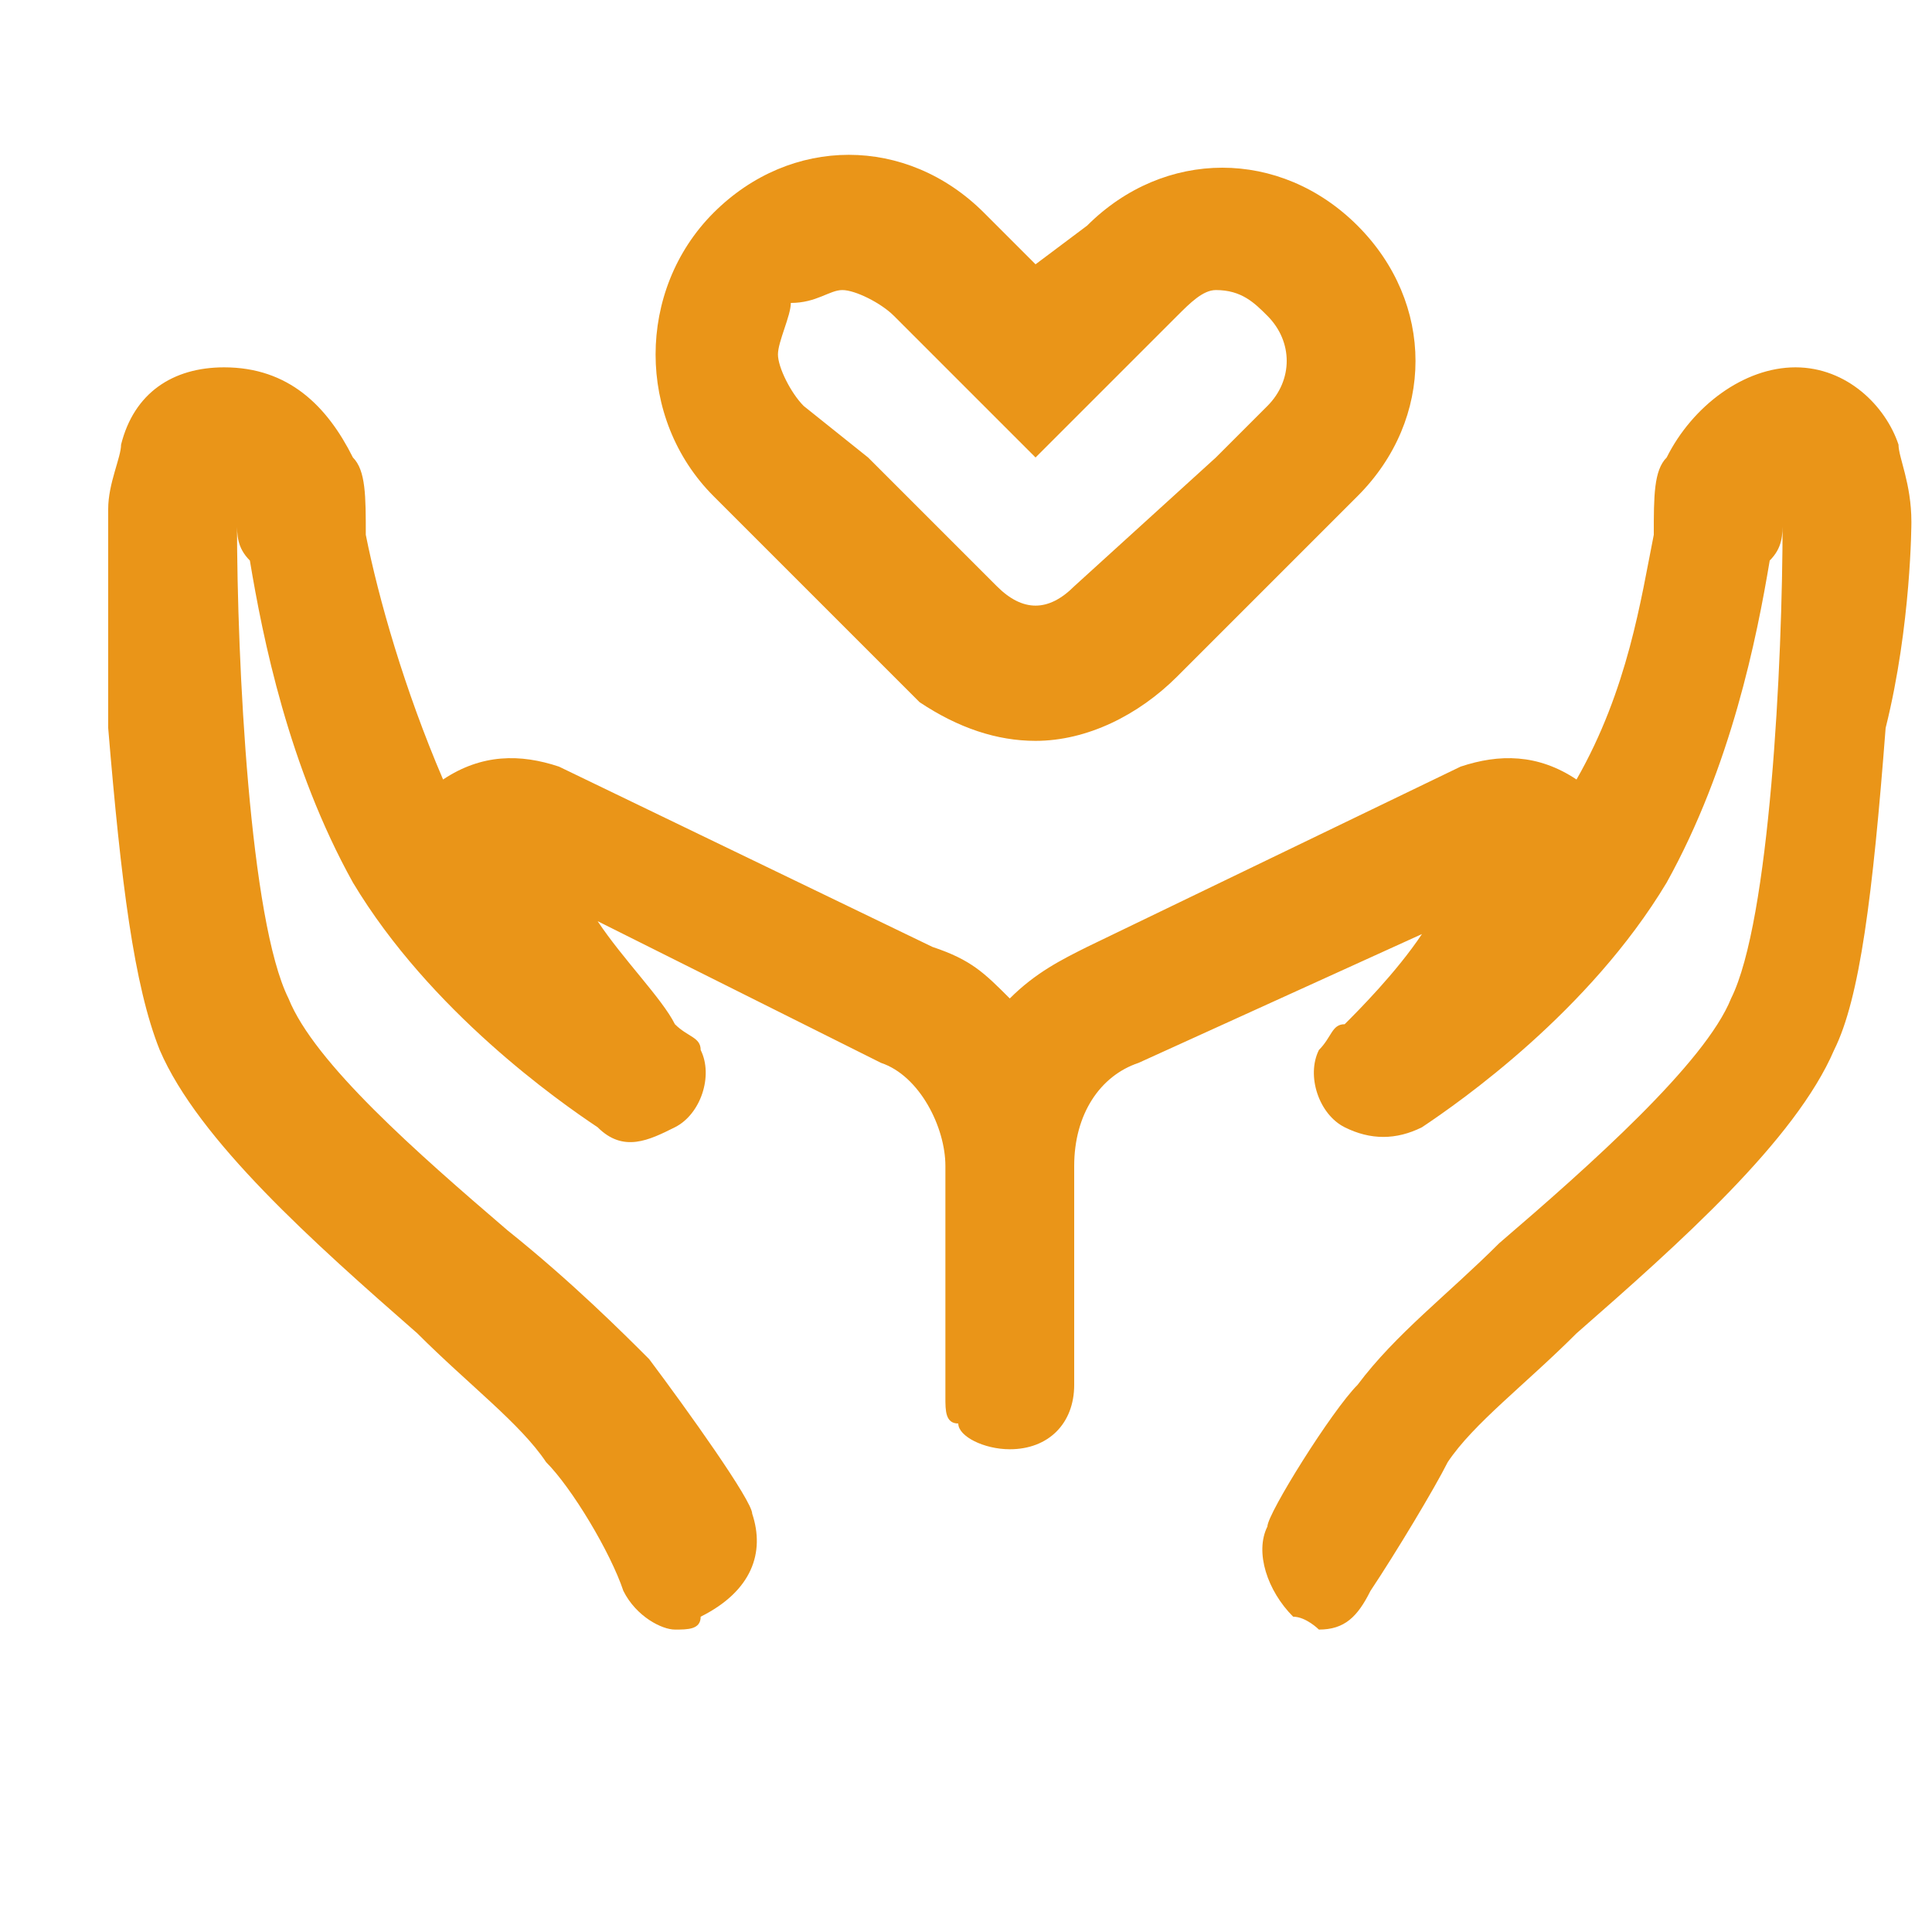
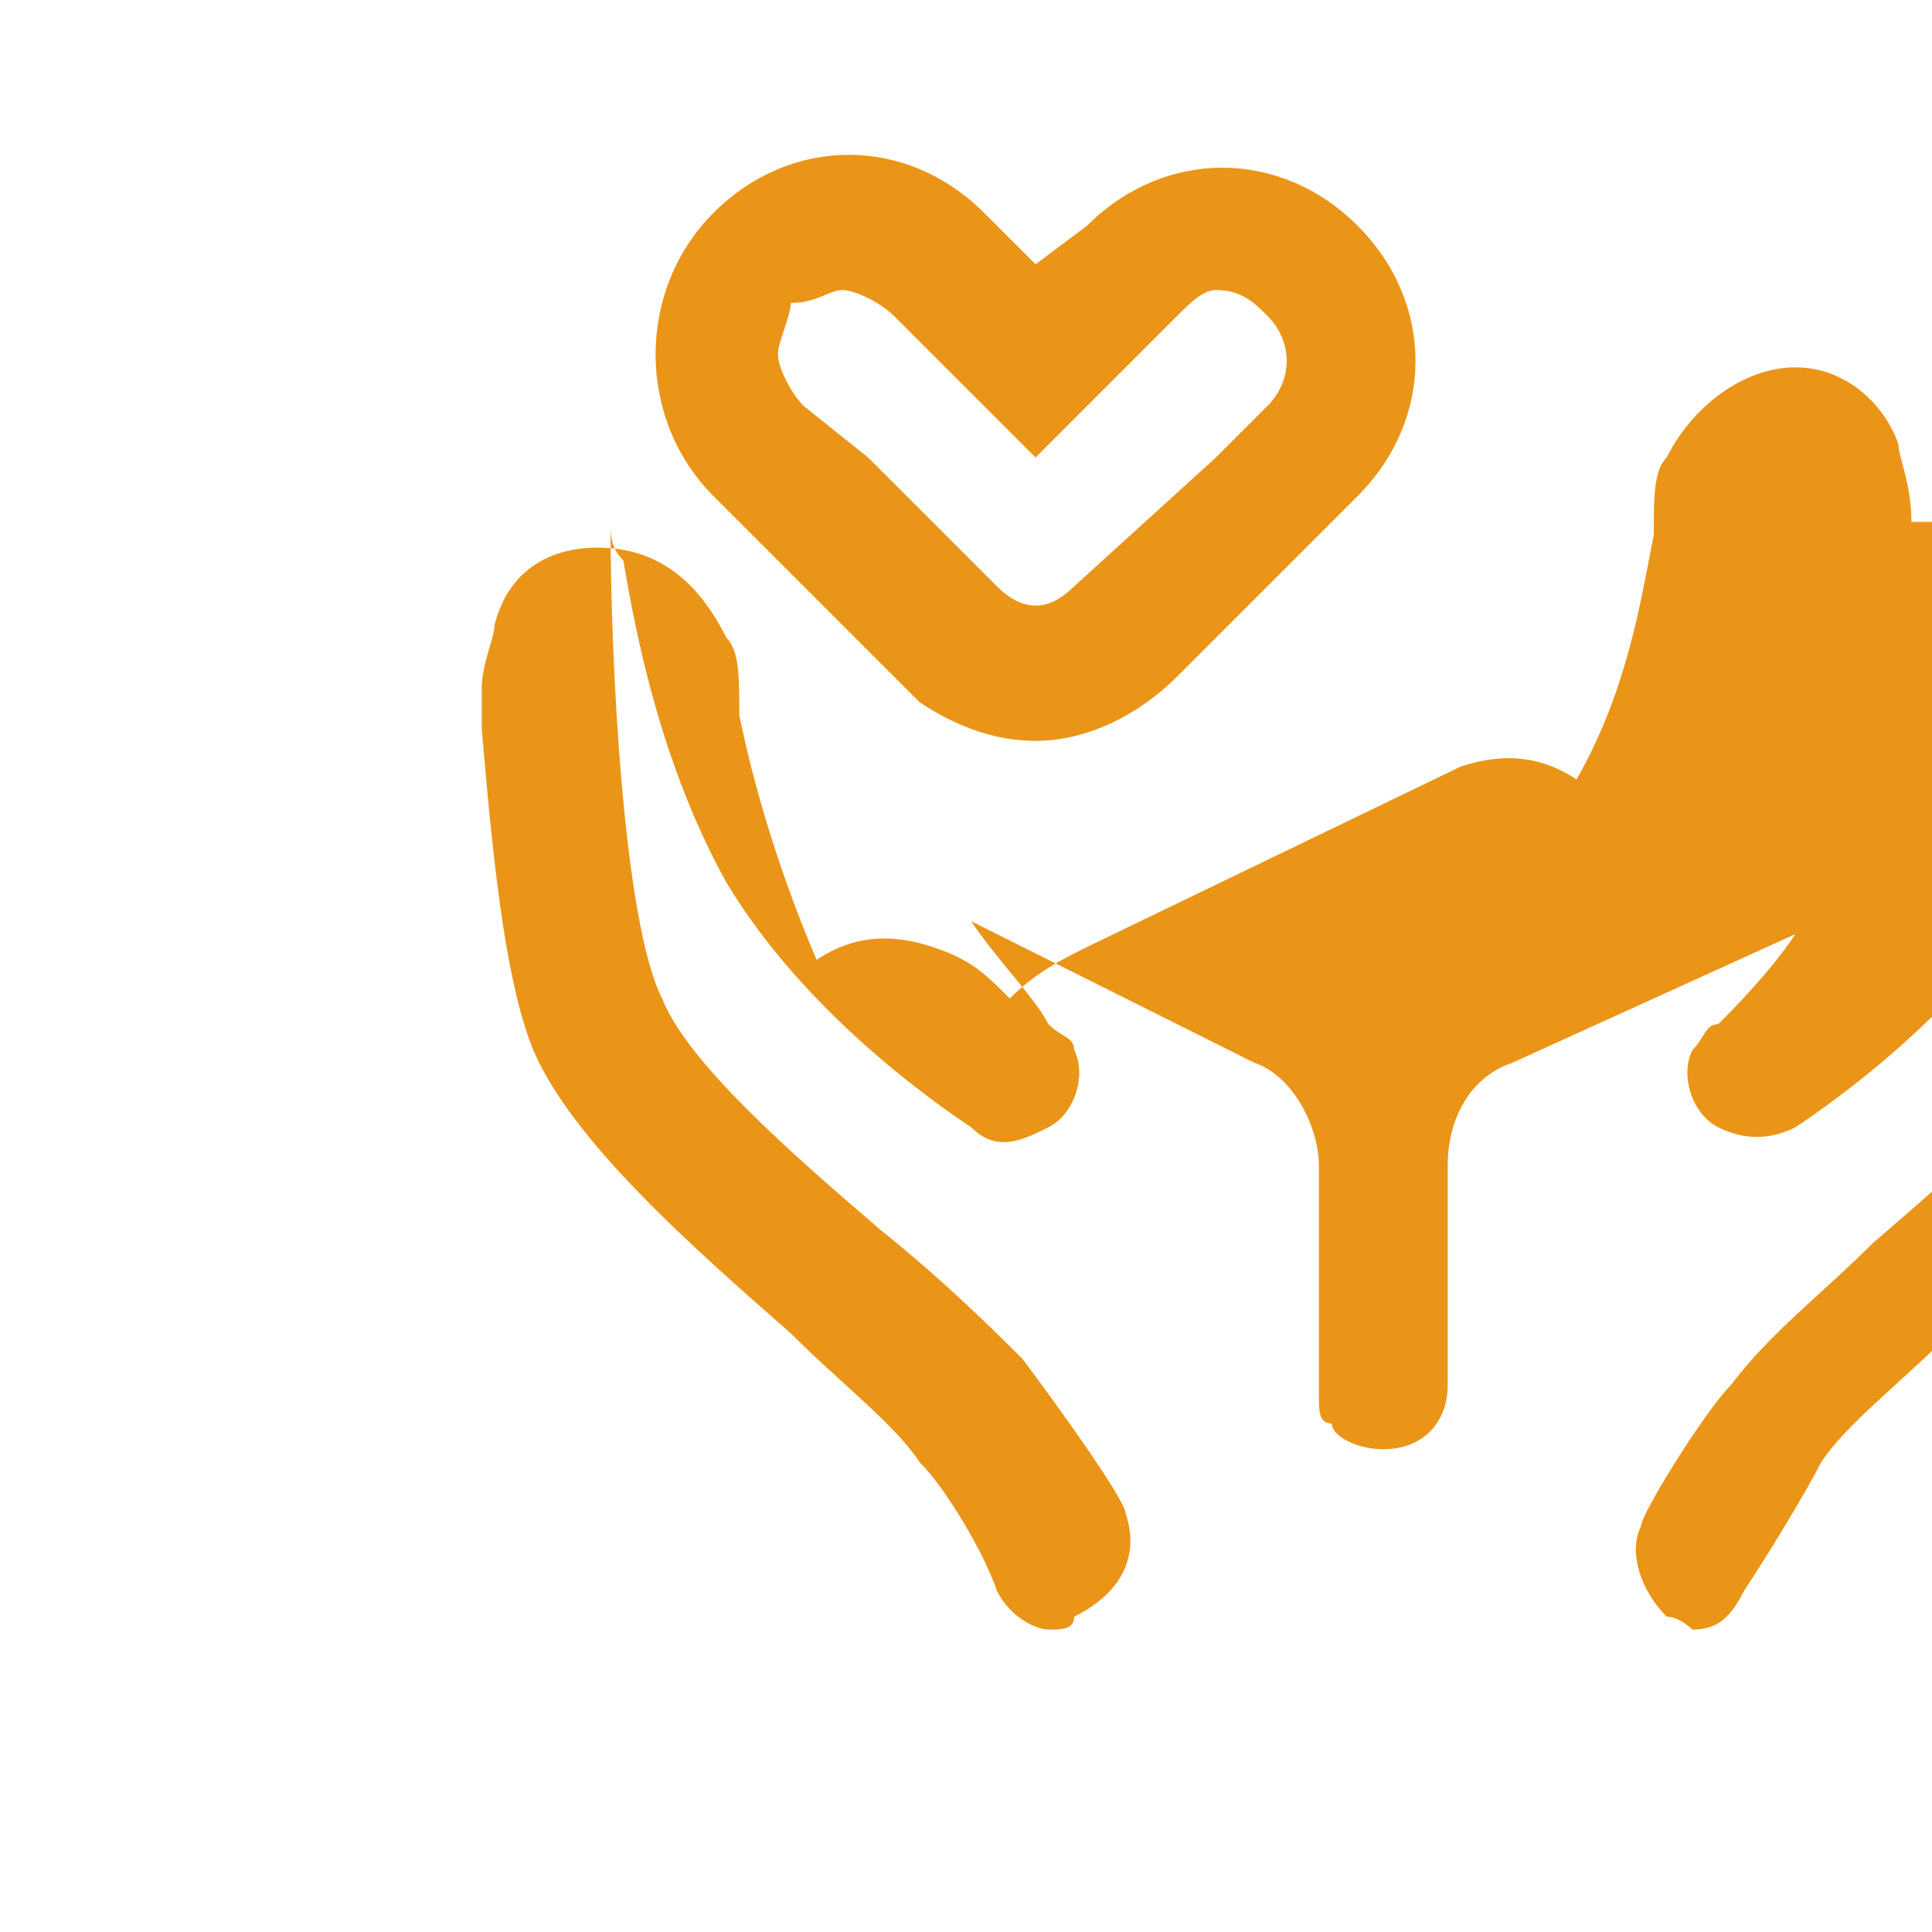
<svg xmlns="http://www.w3.org/2000/svg" t="1748425653790" class="icon" viewBox="0 0 1024 1024" version="1.1" p-id="9435" width="64" height="64">
-   <path d="M1013.077 276.617c0-20.48-6.827-34.133-6.827-40.96-6.827-20.48-27.307-40.96-54.613-40.96s-54.613 20.48-68.267 47.787c-6.827 6.827-6.827 20.48-6.827 40.96-6.827 34.133-13.653 81.92-40.96 129.707-20.48-13.653-40.96-13.653-61.44-6.827l-197.973 95.573c-13.653 6.827-27.307 13.653-40.96 27.307-13.653-13.653-20.48-20.48-40.96-27.307l-197.973-95.573c-20.48-6.827-40.96-6.827-61.44 6.827-20.48-47.787-34.133-95.573-40.96-129.707 0-20.48 0-34.133-6.827-40.96-13.653-27.307-34.133-47.787-68.267-47.787-27.307 0-47.787 13.653-54.613 40.96 0 6.827-6.827 20.48-6.827 34.133V385.843c6.827 81.92 13.653 136.533 27.307 170.667 20.48 47.787 81.92 102.4 136.533 150.187 27.307 27.307 54.613 47.787 68.267 68.267 13.653 13.653 34.133 47.787 40.96 68.267 6.827 13.653 20.48 20.48 27.307 20.48 6.827 0 13.653 0 13.653-6.827 27.307-13.653 34.133-34.133 27.307-54.613 0-6.827-34.133-54.613-54.613-81.92-13.653-13.653-40.96-40.96-75.093-68.267-47.787-40.96-102.4-88.747-116.053-122.88-20.48-40.96-27.307-177.493-27.307-252.587 0 6.827 0 13.653 6.827 20.48 6.827 40.96 20.48 109.227 54.613 170.667 40.96 68.267 109.227 116.053 129.707 129.707 13.653 13.653 27.307 6.827 40.96 0 13.653-6.827 20.48-27.307 13.653-40.96 0-6.827-6.827-6.827-13.653-13.653-6.827-13.653-27.307-34.133-40.96-54.613l150.187 75.093c20.48 6.827 34.133 34.133 34.133 54.613v122.88c0 6.827 0 13.653 6.827 13.653 0 6.827 13.653 13.653 27.307 13.653 20.48 0 34.133-13.653 34.133-34.133v-116.053c0-27.307 13.653-47.787 34.133-54.613l150.187-68.267c-13.653 20.48-34.133 40.96-40.96 47.787-6.827 0-6.827 6.827-13.653 13.653-6.827 13.653 0 34.133 13.653 40.96 13.653 6.827 27.307 6.827 40.96 0 20.48-13.653 88.747-61.44 129.707-129.707 34.133-61.44 47.787-129.707 54.613-170.667 6.827-6.827 6.827-13.653 6.827-20.48 0 75.093-6.827 211.627-27.307 252.587-13.653 34.133-75.093 88.747-122.88 129.707-27.307 27.307-54.613 47.787-75.093 75.093-13.653 13.653-47.787 68.267-47.787 75.093-6.827 13.653 0 34.133 13.653 47.787 6.827 0 13.653 6.827 13.653 6.827 13.653 0 20.48-6.827 27.307-20.48 13.653-20.48 34.133-54.613 40.96-68.267 13.653-20.48 40.96-40.96 68.267-68.267 54.613-47.787 116.053-102.4 136.533-150.187 13.653-27.307 20.48-81.92 27.307-170.667 13.653-54.613 13.653-109.227 13.653-109.227z m-293.547-157.013c-40.96-40.96-102.4-40.96-143.36 0l-27.307 20.48-27.307-27.307c-40.96-40.96-102.4-40.96-143.36 0s-40.96 109.227 0 150.187l95.573 95.573 13.653 13.653c20.48 13.653 40.96 20.48 61.44 20.48 27.307 0 54.613-13.653 75.093-34.133l95.573-95.573c40.96-40.96 40.96-102.4 0-143.36z m-47.787 95.573l-27.307 27.307-75.093 68.267c-13.653 13.653-27.307 13.653-40.96 0l-68.267-68.267-34.133-27.307c-6.827-6.827-13.653-20.48-13.653-27.307 0-6.827 6.827-20.48 6.827-27.307 13.653 0 20.48-6.827 27.307-6.827s20.48 6.827 27.307 13.653l20.48 20.48 54.613 54.613 54.613-54.613 20.48-20.48c6.827-6.827 13.653-13.653 20.48-13.653 13.653 0 20.48 6.827 27.307 13.653 13.653 13.653 13.653 34.133 0 47.787z" fill="#ea9518" p-id="9436" />
+   <path d="M1013.077 276.617c0-20.48-6.827-34.133-6.827-40.96-6.827-20.48-27.307-40.96-54.613-40.96s-54.613 20.48-68.267 47.787c-6.827 6.827-6.827 20.48-6.827 40.96-6.827 34.133-13.653 81.92-40.96 129.707-20.48-13.653-40.96-13.653-61.44-6.827l-197.973 95.573c-13.653 6.827-27.307 13.653-40.96 27.307-13.653-13.653-20.48-20.48-40.96-27.307c-20.48-6.827-40.96-6.827-61.44 6.827-20.48-47.787-34.133-95.573-40.96-129.707 0-20.48 0-34.133-6.827-40.96-13.653-27.307-34.133-47.787-68.267-47.787-27.307 0-47.787 13.653-54.613 40.96 0 6.827-6.827 20.48-6.827 34.133V385.843c6.827 81.92 13.653 136.533 27.307 170.667 20.48 47.787 81.92 102.4 136.533 150.187 27.307 27.307 54.613 47.787 68.267 68.267 13.653 13.653 34.133 47.787 40.96 68.267 6.827 13.653 20.48 20.48 27.307 20.48 6.827 0 13.653 0 13.653-6.827 27.307-13.653 34.133-34.133 27.307-54.613 0-6.827-34.133-54.613-54.613-81.92-13.653-13.653-40.96-40.96-75.093-68.267-47.787-40.96-102.4-88.747-116.053-122.88-20.48-40.96-27.307-177.493-27.307-252.587 0 6.827 0 13.653 6.827 20.48 6.827 40.96 20.48 109.227 54.613 170.667 40.96 68.267 109.227 116.053 129.707 129.707 13.653 13.653 27.307 6.827 40.96 0 13.653-6.827 20.48-27.307 13.653-40.96 0-6.827-6.827-6.827-13.653-13.653-6.827-13.653-27.307-34.133-40.96-54.613l150.187 75.093c20.48 6.827 34.133 34.133 34.133 54.613v122.88c0 6.827 0 13.653 6.827 13.653 0 6.827 13.653 13.653 27.307 13.653 20.48 0 34.133-13.653 34.133-34.133v-116.053c0-27.307 13.653-47.787 34.133-54.613l150.187-68.267c-13.653 20.48-34.133 40.96-40.96 47.787-6.827 0-6.827 6.827-13.653 13.653-6.827 13.653 0 34.133 13.653 40.96 13.653 6.827 27.307 6.827 40.96 0 20.48-13.653 88.747-61.44 129.707-129.707 34.133-61.44 47.787-129.707 54.613-170.667 6.827-6.827 6.827-13.653 6.827-20.48 0 75.093-6.827 211.627-27.307 252.587-13.653 34.133-75.093 88.747-122.88 129.707-27.307 27.307-54.613 47.787-75.093 75.093-13.653 13.653-47.787 68.267-47.787 75.093-6.827 13.653 0 34.133 13.653 47.787 6.827 0 13.653 6.827 13.653 6.827 13.653 0 20.48-6.827 27.307-20.48 13.653-20.48 34.133-54.613 40.96-68.267 13.653-20.48 40.96-40.96 68.267-68.267 54.613-47.787 116.053-102.4 136.533-150.187 13.653-27.307 20.48-81.92 27.307-170.667 13.653-54.613 13.653-109.227 13.653-109.227z m-293.547-157.013c-40.96-40.96-102.4-40.96-143.36 0l-27.307 20.48-27.307-27.307c-40.96-40.96-102.4-40.96-143.36 0s-40.96 109.227 0 150.187l95.573 95.573 13.653 13.653c20.48 13.653 40.96 20.48 61.44 20.48 27.307 0 54.613-13.653 75.093-34.133l95.573-95.573c40.96-40.96 40.96-102.4 0-143.36z m-47.787 95.573l-27.307 27.307-75.093 68.267c-13.653 13.653-27.307 13.653-40.96 0l-68.267-68.267-34.133-27.307c-6.827-6.827-13.653-20.48-13.653-27.307 0-6.827 6.827-20.48 6.827-27.307 13.653 0 20.48-6.827 27.307-6.827s20.48 6.827 27.307 13.653l20.48 20.48 54.613 54.613 54.613-54.613 20.48-20.48c6.827-6.827 13.653-13.653 20.48-13.653 13.653 0 20.48 6.827 27.307 13.653 13.653 13.653 13.653 34.133 0 47.787z" fill="#ea9518" p-id="9436" />
</svg>